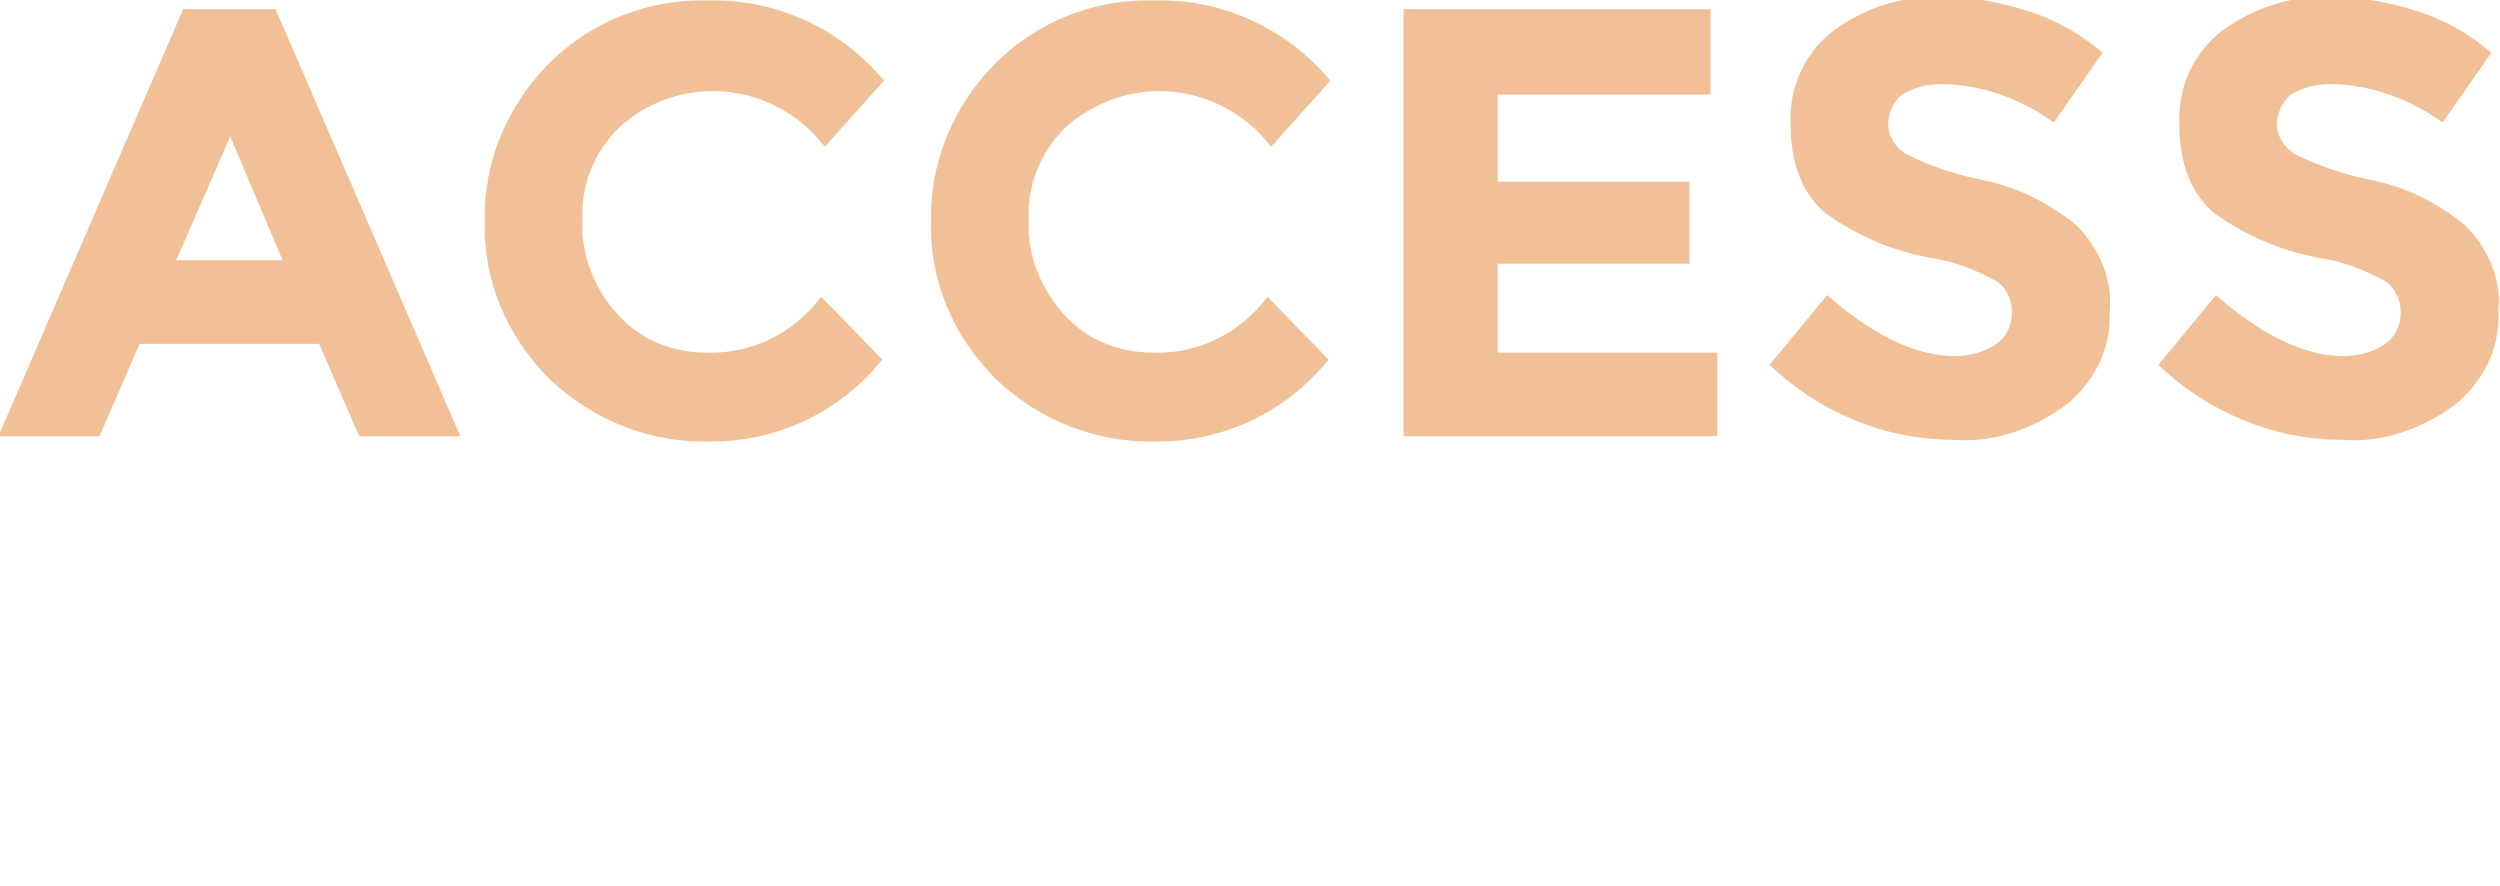
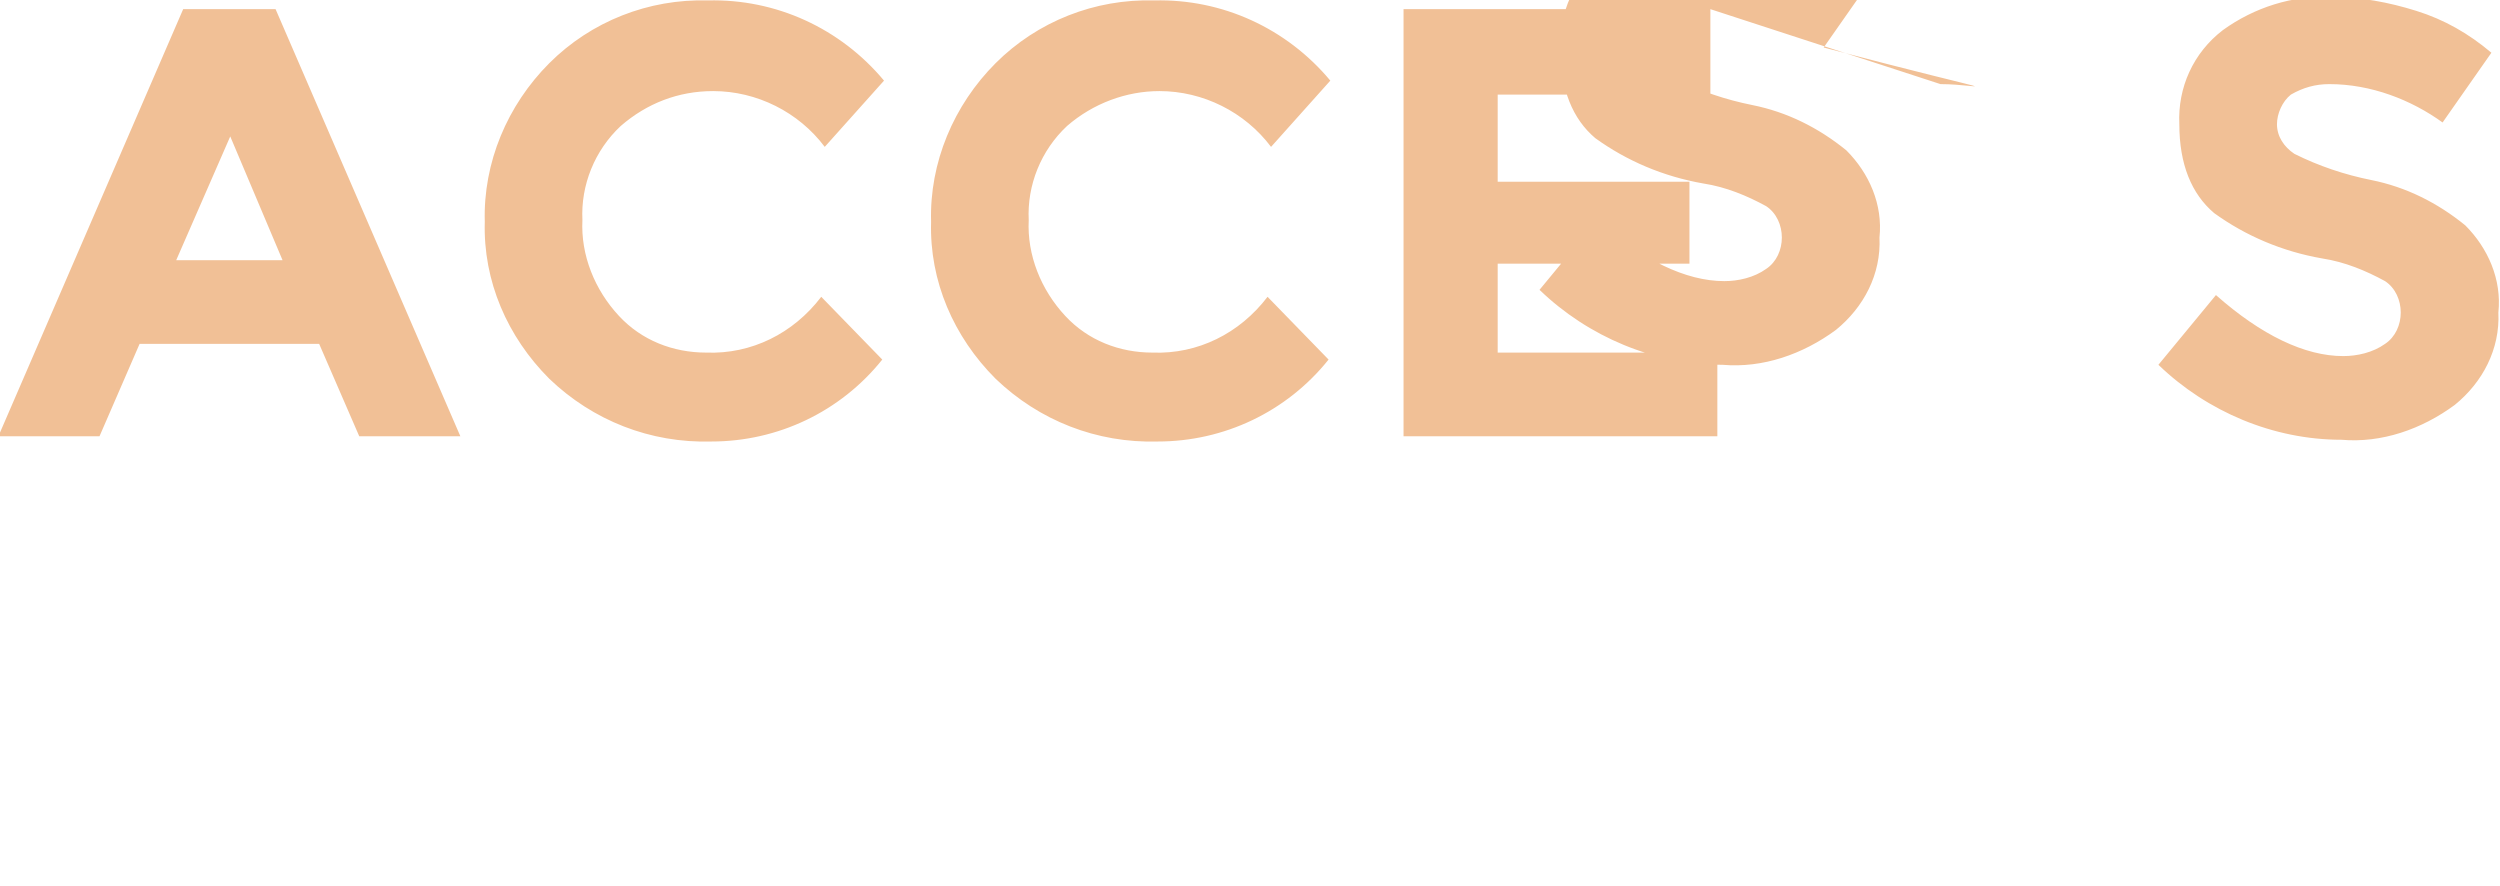
<svg xmlns="http://www.w3.org/2000/svg" version="1.1" id="レイヤー_1" x="0px" y="0px" viewBox="0 0 143.4 50.8" style="enable-background:new 0 0 143.4 50.8;" xml:space="preserve">
  <style type="text/css">
	.st0{fill:#F1C096;}
</style>
  <g id="a_pc" transform="translate(-18745.393 242.025)">
-     <path id="パス_106" class="st0" d="M18766-217l-2.3-5.3h-10.3l-2.3,5.3h-5.8l10.6-24.5h5.3l10.6,24.5H18766z M18758.6-234.2   l-3.1,7.1h6.1L18758.6-234.2z M18785.9-221.8c2.6,0.1,5-1.1,6.6-3.2l3.5,3.6c-2.4,3-6,4.7-9.8,4.7c-3.5,0.1-6.8-1.2-9.3-3.6   c-2.4-2.4-3.8-5.6-3.7-9c-0.1-3.4,1.3-6.7,3.7-9.1c2.4-2.4,5.7-3.7,9.1-3.6c3.9-0.1,7.6,1.6,10.1,4.6l-3.4,3.8   c-1.5-2-3.9-3.2-6.4-3.2c-2,0-3.8,0.7-5.3,2c-1.5,1.4-2.3,3.4-2.2,5.4c-0.1,2,0.7,4,2.1,5.5   C18782.2-222.5,18784-221.8,18785.9-221.8z M18811.5-221.8c2.6,0.1,5-1.1,6.6-3.2l3.5,3.6c-2.4,3-6,4.7-9.8,4.7   c-3.5,0.1-6.8-1.2-9.3-3.6c-2.4-2.4-3.8-5.6-3.7-9c-0.1-3.4,1.3-6.7,3.7-9.1c2.4-2.4,5.7-3.7,9.1-3.6c3.9-0.1,7.6,1.6,10.1,4.6   l-3.4,3.8c-1.5-2-3.9-3.2-6.4-3.2c-1.9,0-3.8,0.7-5.3,2c-1.5,1.4-2.3,3.4-2.2,5.4c-0.1,2,0.7,4,2.1,5.5   C18807.8-222.5,18809.6-221.8,18811.5-221.8z M18843.5-241.5v4.9h-12.2v5h11v4.7h-11v5.1h12.6v4.8h-18v-24.5H18843.5z    M18856.7-237.2c-0.8,0-1.5,0.2-2.2,0.6c-0.5,0.4-0.8,1.1-0.8,1.7c0,0.7,0.4,1.3,1,1.7c1.4,0.7,2.9,1.2,4.4,1.5   c2,0.4,3.8,1.3,5.4,2.6c1.3,1.3,2.1,3.1,1.9,5c0.1,2.1-0.9,4-2.5,5.3c-1.9,1.4-4.2,2.2-6.5,2c-3.9,0-7.7-1.6-10.5-4.3l3.3-4   c2.6,2.3,5.1,3.5,7.3,3.5c0.8,0,1.7-0.2,2.4-0.7c0.6-0.4,0.9-1.1,0.9-1.8c0-0.7-0.3-1.4-0.9-1.8c-1.1-0.6-2.3-1.1-3.6-1.3   c-2.3-0.4-4.4-1.3-6.2-2.6c-1.3-1.1-2-2.8-2-5.1c-0.1-2.1,0.8-4.1,2.5-5.4c1.8-1.3,4-2,6.2-1.9c1.7,0,3.3,0.3,4.9,0.8   c1.6,0.5,3,1.3,4.3,2.4l-2.8,4C18861.4-236.3,18859.1-237.2,18856.7-237.2z M18879-237.2c-0.8,0-1.5,0.2-2.2,0.6   c-0.5,0.4-0.8,1.1-0.8,1.7c0,0.7,0.4,1.3,1,1.7c1.4,0.7,2.9,1.2,4.4,1.5c2,0.4,3.8,1.3,5.4,2.6c1.3,1.3,2.1,3.1,1.9,5   c0.1,2.1-0.9,4-2.5,5.3c-1.9,1.4-4.2,2.2-6.5,2c-3.9,0-7.7-1.6-10.5-4.3l3.3-4c2.6,2.3,5.1,3.5,7.3,3.5c0.8,0,1.7-0.2,2.4-0.7   c0.6-0.4,0.9-1.1,0.9-1.8c0-0.7-0.3-1.4-0.9-1.8c-1.1-0.6-2.3-1.1-3.6-1.3c-2.3-0.4-4.4-1.3-6.2-2.6c-1.3-1.1-2-2.8-2-5.1   c-0.1-2.1,0.8-4.1,2.5-5.4c1.8-1.3,4-2,6.2-1.9c1.7,0,3.3,0.3,4.9,0.8c1.6,0.5,3,1.3,4.3,2.4l-2.8,4   C18883.7-236.3,18881.4-237.2,18879-237.2z" />
+     <path id="パス_106" class="st0" d="M18766-217l-2.3-5.3h-10.3l-2.3,5.3h-5.8l10.6-24.5h5.3l10.6,24.5H18766z M18758.6-234.2   l-3.1,7.1h6.1L18758.6-234.2z M18785.9-221.8c2.6,0.1,5-1.1,6.6-3.2l3.5,3.6c-2.4,3-6,4.7-9.8,4.7c-3.5,0.1-6.8-1.2-9.3-3.6   c-2.4-2.4-3.8-5.6-3.7-9c-0.1-3.4,1.3-6.7,3.7-9.1c2.4-2.4,5.7-3.7,9.1-3.6c3.9-0.1,7.6,1.6,10.1,4.6l-3.4,3.8   c-1.5-2-3.9-3.2-6.4-3.2c-2,0-3.8,0.7-5.3,2c-1.5,1.4-2.3,3.4-2.2,5.4c-0.1,2,0.7,4,2.1,5.5   C18782.2-222.5,18784-221.8,18785.9-221.8z M18811.5-221.8c2.6,0.1,5-1.1,6.6-3.2l3.5,3.6c-2.4,3-6,4.7-9.8,4.7   c-3.5,0.1-6.8-1.2-9.3-3.6c-2.4-2.4-3.8-5.6-3.7-9c-0.1-3.4,1.3-6.7,3.7-9.1c2.4-2.4,5.7-3.7,9.1-3.6c3.9-0.1,7.6,1.6,10.1,4.6   l-3.4,3.8c-1.5-2-3.9-3.2-6.4-3.2c-1.9,0-3.8,0.7-5.3,2c-1.5,1.4-2.3,3.4-2.2,5.4c-0.1,2,0.7,4,2.1,5.5   C18807.8-222.5,18809.6-221.8,18811.5-221.8z M18843.5-241.5v4.9h-12.2v5h11v4.7h-11v5.1h12.6v4.8h-18v-24.5H18843.5z    c-0.8,0-1.5,0.2-2.2,0.6c-0.5,0.4-0.8,1.1-0.8,1.7c0,0.7,0.4,1.3,1,1.7c1.4,0.7,2.9,1.2,4.4,1.5   c2,0.4,3.8,1.3,5.4,2.6c1.3,1.3,2.1,3.1,1.9,5c0.1,2.1-0.9,4-2.5,5.3c-1.9,1.4-4.2,2.2-6.5,2c-3.9,0-7.7-1.6-10.5-4.3l3.3-4   c2.6,2.3,5.1,3.5,7.3,3.5c0.8,0,1.7-0.2,2.4-0.7c0.6-0.4,0.9-1.1,0.9-1.8c0-0.7-0.3-1.4-0.9-1.8c-1.1-0.6-2.3-1.1-3.6-1.3   c-2.3-0.4-4.4-1.3-6.2-2.6c-1.3-1.1-2-2.8-2-5.1c-0.1-2.1,0.8-4.1,2.5-5.4c1.8-1.3,4-2,6.2-1.9c1.7,0,3.3,0.3,4.9,0.8   c1.6,0.5,3,1.3,4.3,2.4l-2.8,4C18861.4-236.3,18859.1-237.2,18856.7-237.2z M18879-237.2c-0.8,0-1.5,0.2-2.2,0.6   c-0.5,0.4-0.8,1.1-0.8,1.7c0,0.7,0.4,1.3,1,1.7c1.4,0.7,2.9,1.2,4.4,1.5c2,0.4,3.8,1.3,5.4,2.6c1.3,1.3,2.1,3.1,1.9,5   c0.1,2.1-0.9,4-2.5,5.3c-1.9,1.4-4.2,2.2-6.5,2c-3.9,0-7.7-1.6-10.5-4.3l3.3-4c2.6,2.3,5.1,3.5,7.3,3.5c0.8,0,1.7-0.2,2.4-0.7   c0.6-0.4,0.9-1.1,0.9-1.8c0-0.7-0.3-1.4-0.9-1.8c-1.1-0.6-2.3-1.1-3.6-1.3c-2.3-0.4-4.4-1.3-6.2-2.6c-1.3-1.1-2-2.8-2-5.1   c-0.1-2.1,0.8-4.1,2.5-5.4c1.8-1.3,4-2,6.2-1.9c1.7,0,3.3,0.3,4.9,0.8c1.6,0.5,3,1.3,4.3,2.4l-2.8,4   C18883.7-236.3,18881.4-237.2,18879-237.2z" />
  </g>
</svg>